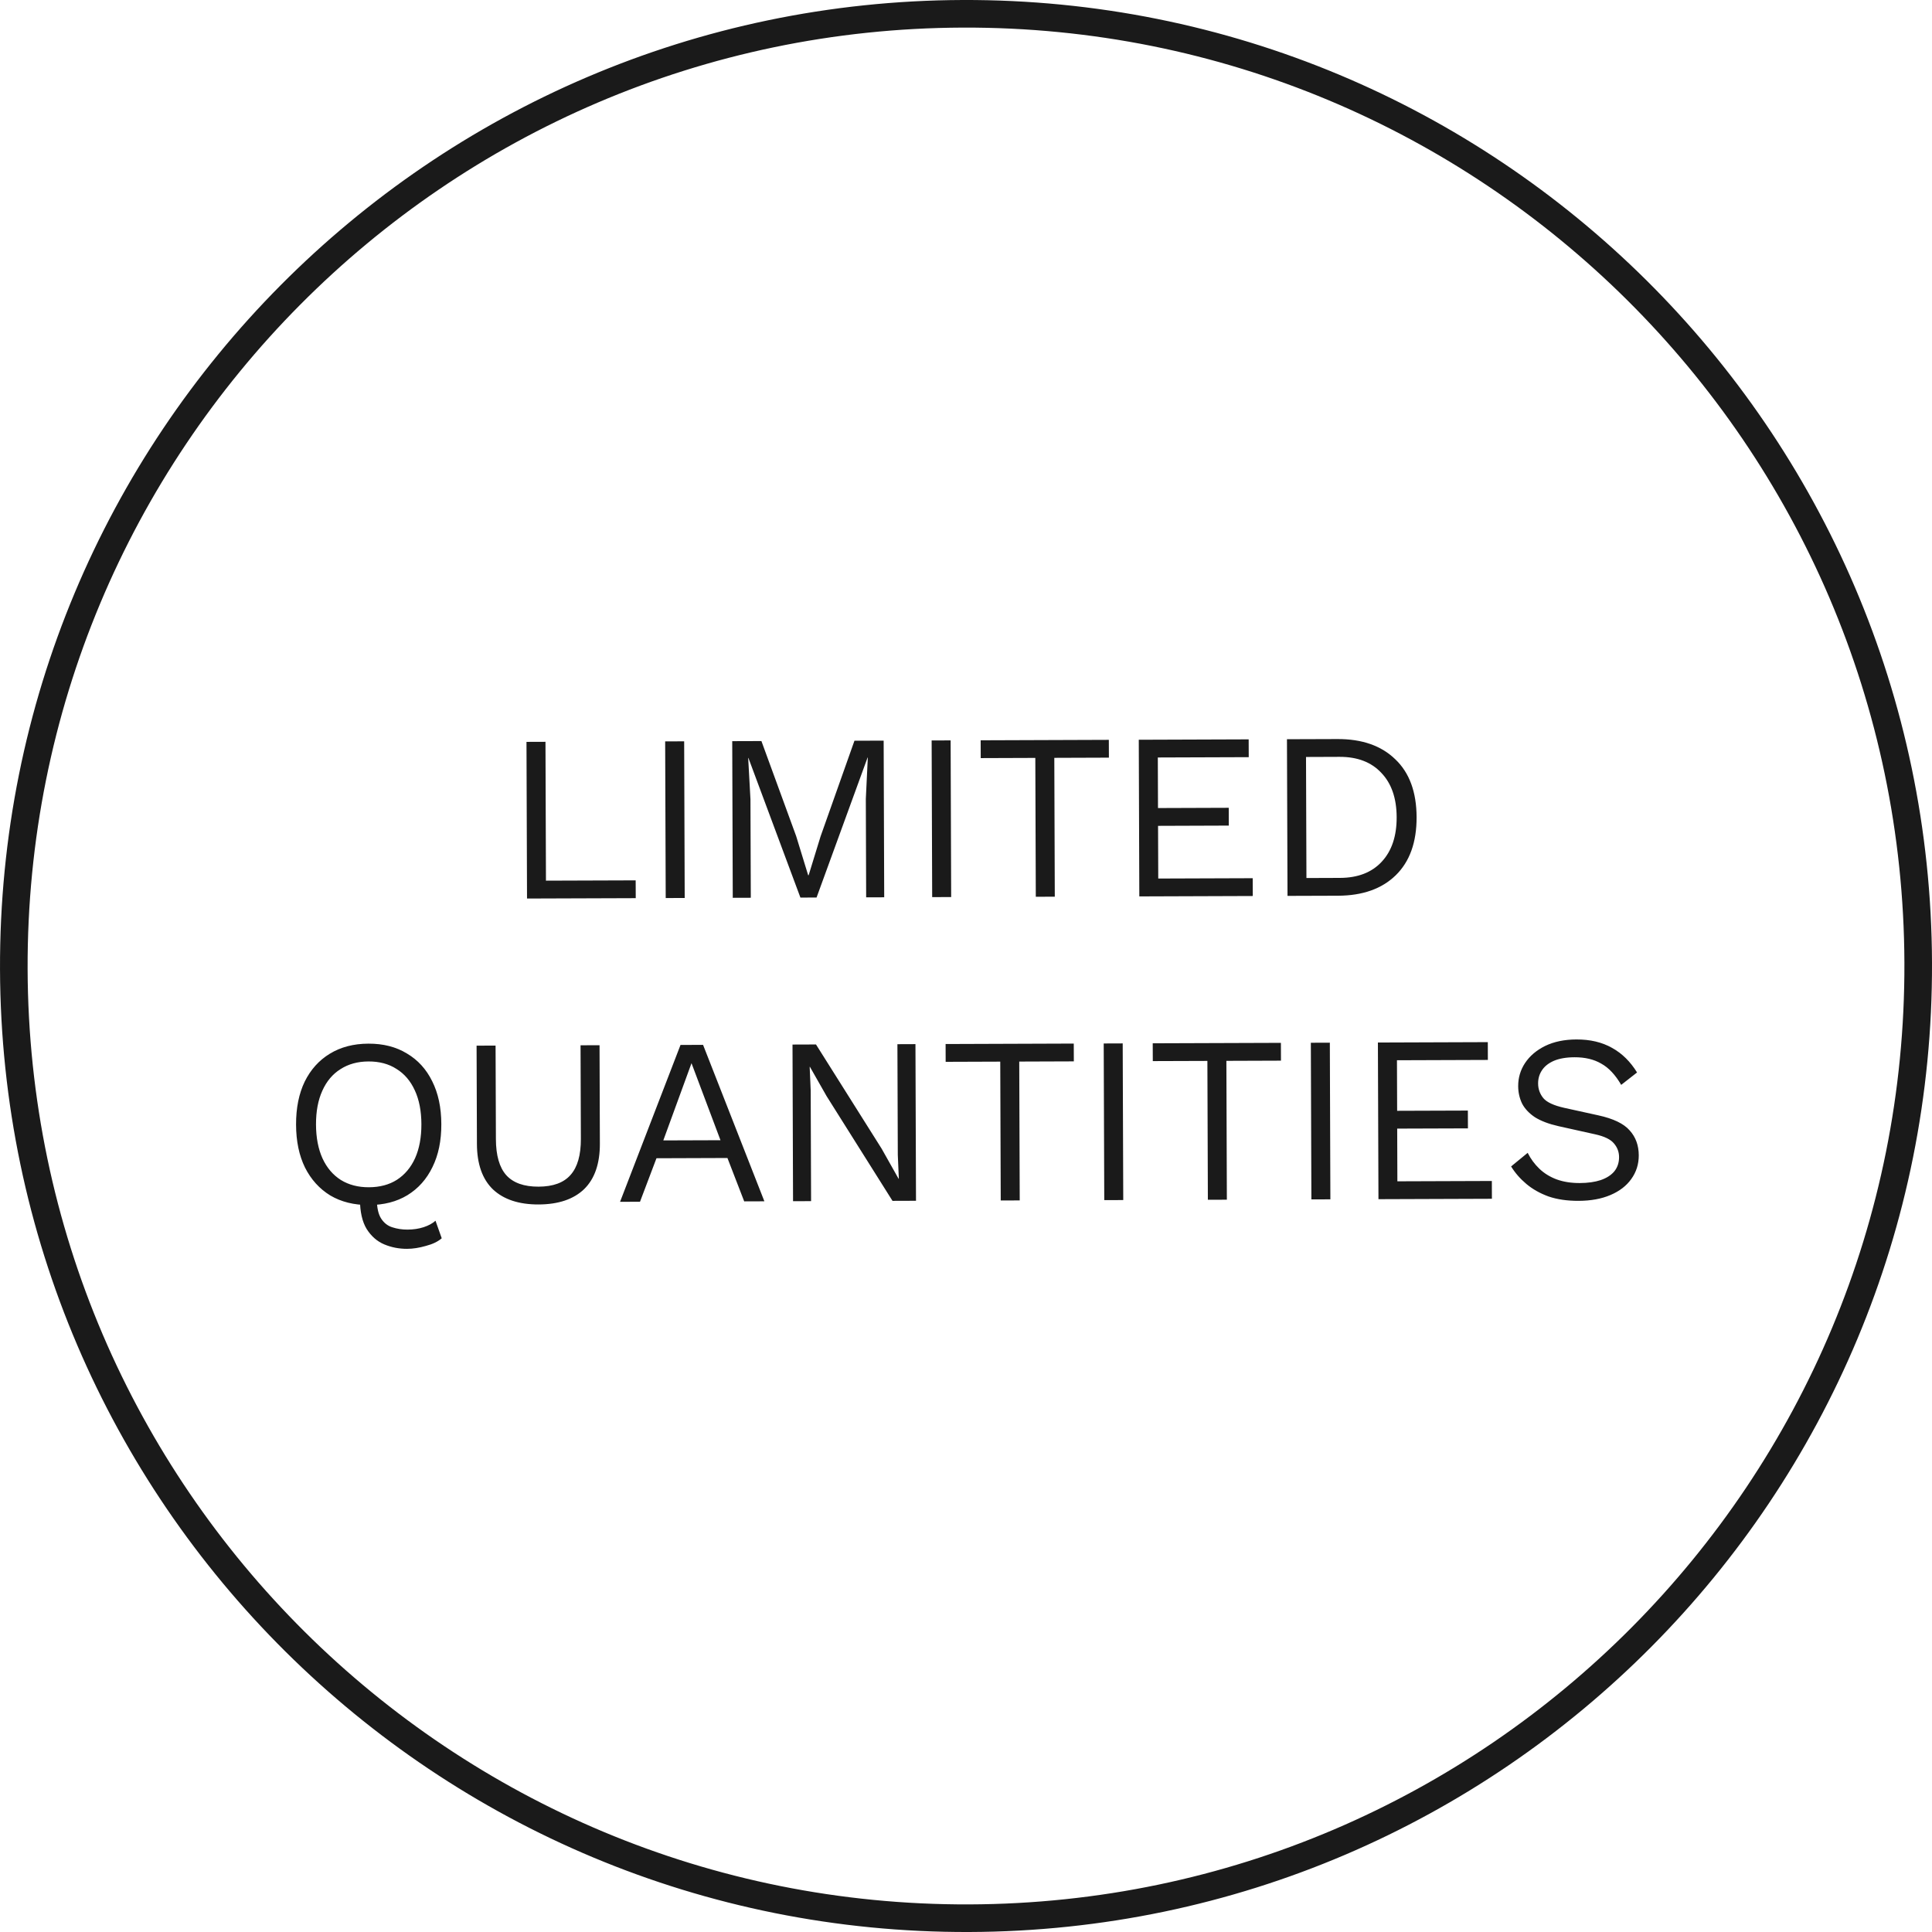
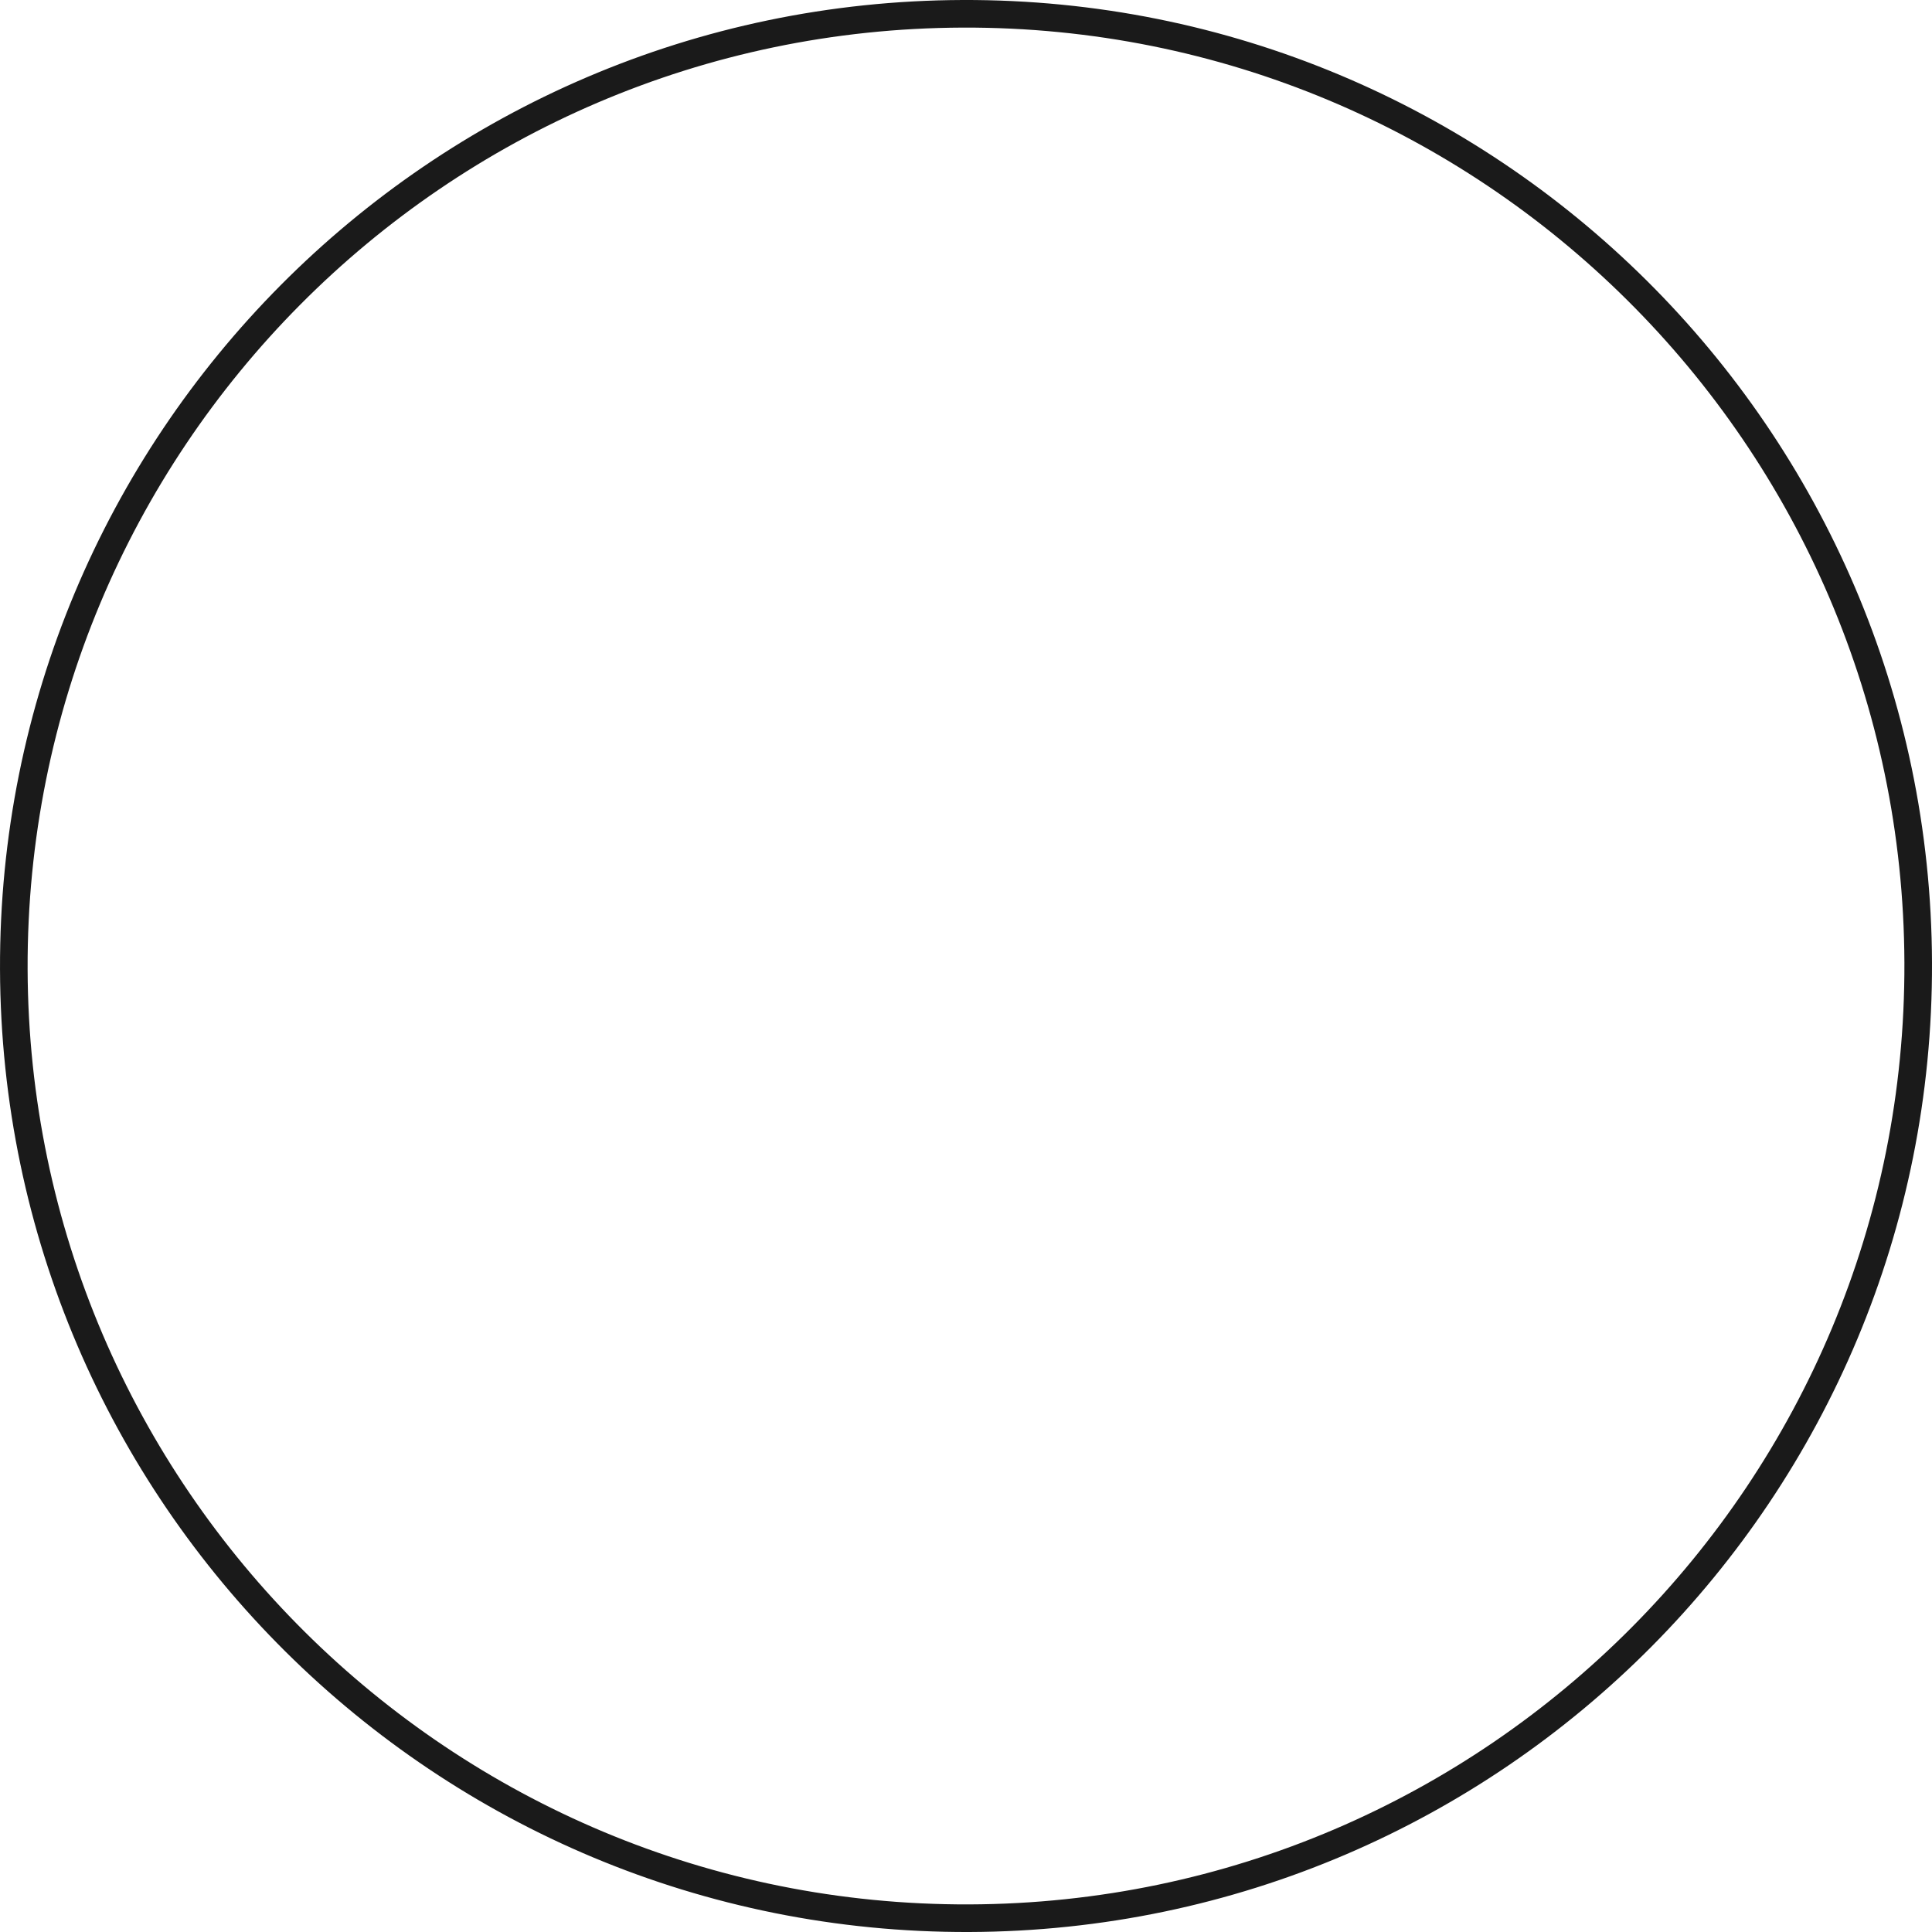
<svg xmlns="http://www.w3.org/2000/svg" fill="none" viewBox="0 0 140 140" height="140" width="140">
-   <path fill="#1A1A1A" d="M39.562 63.816L46.063 63.794L46.068 65.084L38.19 65.111L38.151 53.759L39.527 53.754L39.562 63.816ZM49.577 53.719L49.616 65.071L48.24 65.076L48.2 53.724L49.577 53.719ZM64.033 53.669L64.073 65.021L62.765 65.025L62.741 57.888L62.885 54.894H62.868L59.171 65.038L58.001 65.042L54.233 54.924H54.216L54.381 57.917L54.406 65.055L53.099 65.059L53.06 53.707L55.175 53.7L57.693 60.588L58.563 63.423H58.597L59.465 60.599L61.917 53.676L64.033 53.669ZM68.886 53.652L68.925 65.004L67.549 65.009L67.51 53.657L68.886 53.652ZM80.35 53.612L80.355 54.902L76.399 54.916L76.434 64.978L75.058 64.983L75.023 54.921L71.067 54.935L71.062 53.645L80.35 53.612ZM82.559 64.957L82.52 53.605L90.483 53.577L90.488 54.867L83.9 54.89L83.913 58.554L89.039 58.536L89.043 59.826L83.917 59.844L83.931 63.662L90.776 63.638L90.781 64.928L82.559 64.957ZM96.922 53.555C98.699 53.549 100.094 54.037 101.106 55.019C102.13 55.99 102.645 57.388 102.652 59.211C102.658 61.034 102.153 62.44 101.136 63.43C100.13 64.408 98.738 64.9 96.961 64.907L93.298 64.919L93.258 53.567L96.922 53.555ZM97.094 63.616C98.39 63.612 99.398 63.224 100.117 62.453C100.849 61.671 101.212 60.592 101.207 59.216C101.202 57.84 100.831 56.769 100.095 56.003C99.37 55.226 98.359 54.84 97.064 54.844L94.639 54.853L94.669 63.625L97.094 63.616ZM29.501 90.495C28.916 90.497 28.365 90.39 27.848 90.174C27.332 89.958 26.906 89.587 26.572 89.061C26.249 88.534 26.086 87.812 26.083 86.895C26.082 86.792 26.082 86.683 26.081 86.568C26.093 86.442 26.104 86.322 26.115 86.207L27.336 86.237C27.325 86.352 27.314 86.461 27.303 86.564C27.303 86.656 27.303 86.748 27.304 86.839C27.306 87.493 27.411 87.98 27.618 88.3C27.826 88.621 28.096 88.832 28.429 88.934C28.773 89.047 29.14 89.103 29.53 89.102C29.955 89.1 30.344 89.042 30.699 88.926C31.054 88.81 31.34 88.654 31.558 88.458L32.009 89.73C31.735 89.971 31.351 90.156 30.859 90.284C30.378 90.423 29.925 90.494 29.501 90.495ZM26.697 75.627C27.775 75.623 28.704 75.861 29.486 76.34C30.279 76.807 30.889 77.476 31.316 78.346C31.755 79.216 31.976 80.253 31.98 81.457C31.985 82.661 31.77 83.699 31.338 84.572C30.916 85.445 30.311 86.124 29.522 86.608C28.744 87.081 27.816 87.319 26.738 87.323C25.66 87.327 24.724 87.095 23.932 86.627C23.15 86.148 22.54 85.474 22.101 84.604C21.674 83.734 21.458 82.697 21.454 81.493C21.45 80.289 21.659 79.251 22.08 78.378C22.512 77.505 23.118 76.832 23.896 76.359C24.686 75.875 25.619 75.631 26.697 75.627ZM26.701 76.917C25.922 76.92 25.246 77.105 24.674 77.474C24.102 77.832 23.662 78.355 23.355 79.044C23.048 79.722 22.896 80.536 22.899 81.488C22.902 82.44 23.06 83.259 23.372 83.946C23.684 84.622 24.127 85.142 24.702 85.507C25.276 85.86 25.953 86.036 26.733 86.033C27.524 86.03 28.2 85.85 28.761 85.493C29.333 85.124 29.773 84.6 30.08 83.923C30.387 83.234 30.539 82.413 30.536 81.462C30.532 80.51 30.375 79.696 30.063 79.021C29.751 78.334 29.308 77.814 28.733 77.46C28.17 77.095 27.493 76.914 26.701 76.917ZM43.445 75.741L43.469 82.861C43.475 84.318 43.094 85.42 42.329 86.168C41.563 86.904 40.463 87.275 39.03 87.28C37.608 87.285 36.506 86.922 35.724 86.191C34.953 85.448 34.565 84.349 34.56 82.892L34.535 75.772L35.911 75.767L35.935 82.544C35.939 83.725 36.188 84.595 36.683 85.155C37.19 85.716 37.971 85.994 39.026 85.99C40.081 85.986 40.853 85.703 41.345 85.139C41.847 84.576 42.096 83.703 42.092 82.522L42.069 75.745L43.445 75.741ZM55.39 87.051L53.928 87.056L52.713 83.913L47.57 83.931L46.377 87.083L44.932 87.088L49.313 75.72L50.947 75.715L55.39 87.051ZM48.065 82.639L52.209 82.625L50.109 77.042L48.065 82.639ZM66.337 75.661L66.377 87.013L64.674 87.019L59.9 79.433L58.689 77.305H58.672L58.746 79.024L58.774 87.039L57.467 87.044L57.428 75.692L59.13 75.686L63.887 83.238L65.115 85.418H65.133L65.058 83.681L65.03 75.666L66.337 75.661ZM77.809 75.621L77.814 76.911L73.858 76.925L73.893 86.987L72.517 86.992L72.482 76.93L68.526 76.944L68.522 75.654L77.809 75.621ZM81.355 75.609L81.395 86.961L80.019 86.966L79.979 75.614L81.355 75.609ZM92.819 75.569L92.824 76.859L88.868 76.873L88.903 86.935L87.527 86.94L87.492 76.878L83.536 76.891L83.531 75.601L92.819 75.569ZM96.365 75.557L96.404 86.909L95.028 86.913L94.989 75.562L96.365 75.557ZM99.888 86.897L99.848 75.545L107.812 75.517L107.816 76.807L101.229 76.83L101.242 80.493L106.367 80.476L106.372 81.766L101.246 81.783L101.259 85.602L108.105 85.578L108.109 86.868L99.888 86.897ZM114.232 75.323C115.23 75.319 116.091 75.523 116.815 75.933C117.538 76.332 118.142 76.926 118.627 77.715L117.478 78.614C117.051 77.881 116.567 77.367 116.027 77.071C115.499 76.763 114.856 76.611 114.099 76.613C113.492 76.615 112.987 76.703 112.587 76.876C112.197 77.05 111.912 77.28 111.729 77.567C111.547 77.843 111.456 78.159 111.457 78.514C111.459 78.916 111.586 79.271 111.839 79.579C112.093 79.877 112.598 80.11 113.355 80.279L115.817 80.821C116.907 81.058 117.665 81.423 118.091 81.914C118.528 82.394 118.748 82.995 118.751 83.718C118.753 84.36 118.572 84.934 118.206 85.44C117.853 85.934 117.35 86.32 116.697 86.597C116.044 86.875 115.276 87.015 114.394 87.018C113.568 87.021 112.839 86.915 112.208 86.699C111.588 86.472 111.054 86.17 110.605 85.793C110.157 85.416 109.788 84.993 109.5 84.524L110.701 83.539C110.92 83.974 111.202 84.358 111.547 84.689C111.893 85.02 112.306 85.277 112.789 85.459C113.282 85.64 113.844 85.73 114.475 85.728C115.06 85.726 115.564 85.655 115.988 85.516C116.423 85.366 116.755 85.152 116.983 84.876C117.212 84.589 117.325 84.245 117.324 83.843C117.322 83.476 117.201 83.15 116.959 82.864C116.717 82.567 116.264 82.345 115.598 82.198L112.93 81.605C112.23 81.447 111.662 81.231 111.225 80.958C110.8 80.672 110.489 80.341 110.293 79.963C110.108 79.574 110.015 79.156 110.013 78.709C110.011 78.101 110.175 77.544 110.506 77.038C110.848 76.521 111.334 76.107 111.964 75.795C112.605 75.483 113.361 75.326 114.232 75.323Z" />
  <path stroke-width="2" stroke="#1A1A1A" d="M70.24 139C108.347 138.867 139.132 107.868 139 69.76C138.867 31.653 107.868 0.868 69.76 1C31.653 1.133 0.868 32.132 1.001 70.24C1.133 108.347 32.133 139.132 70.24 139Z" />
</svg>